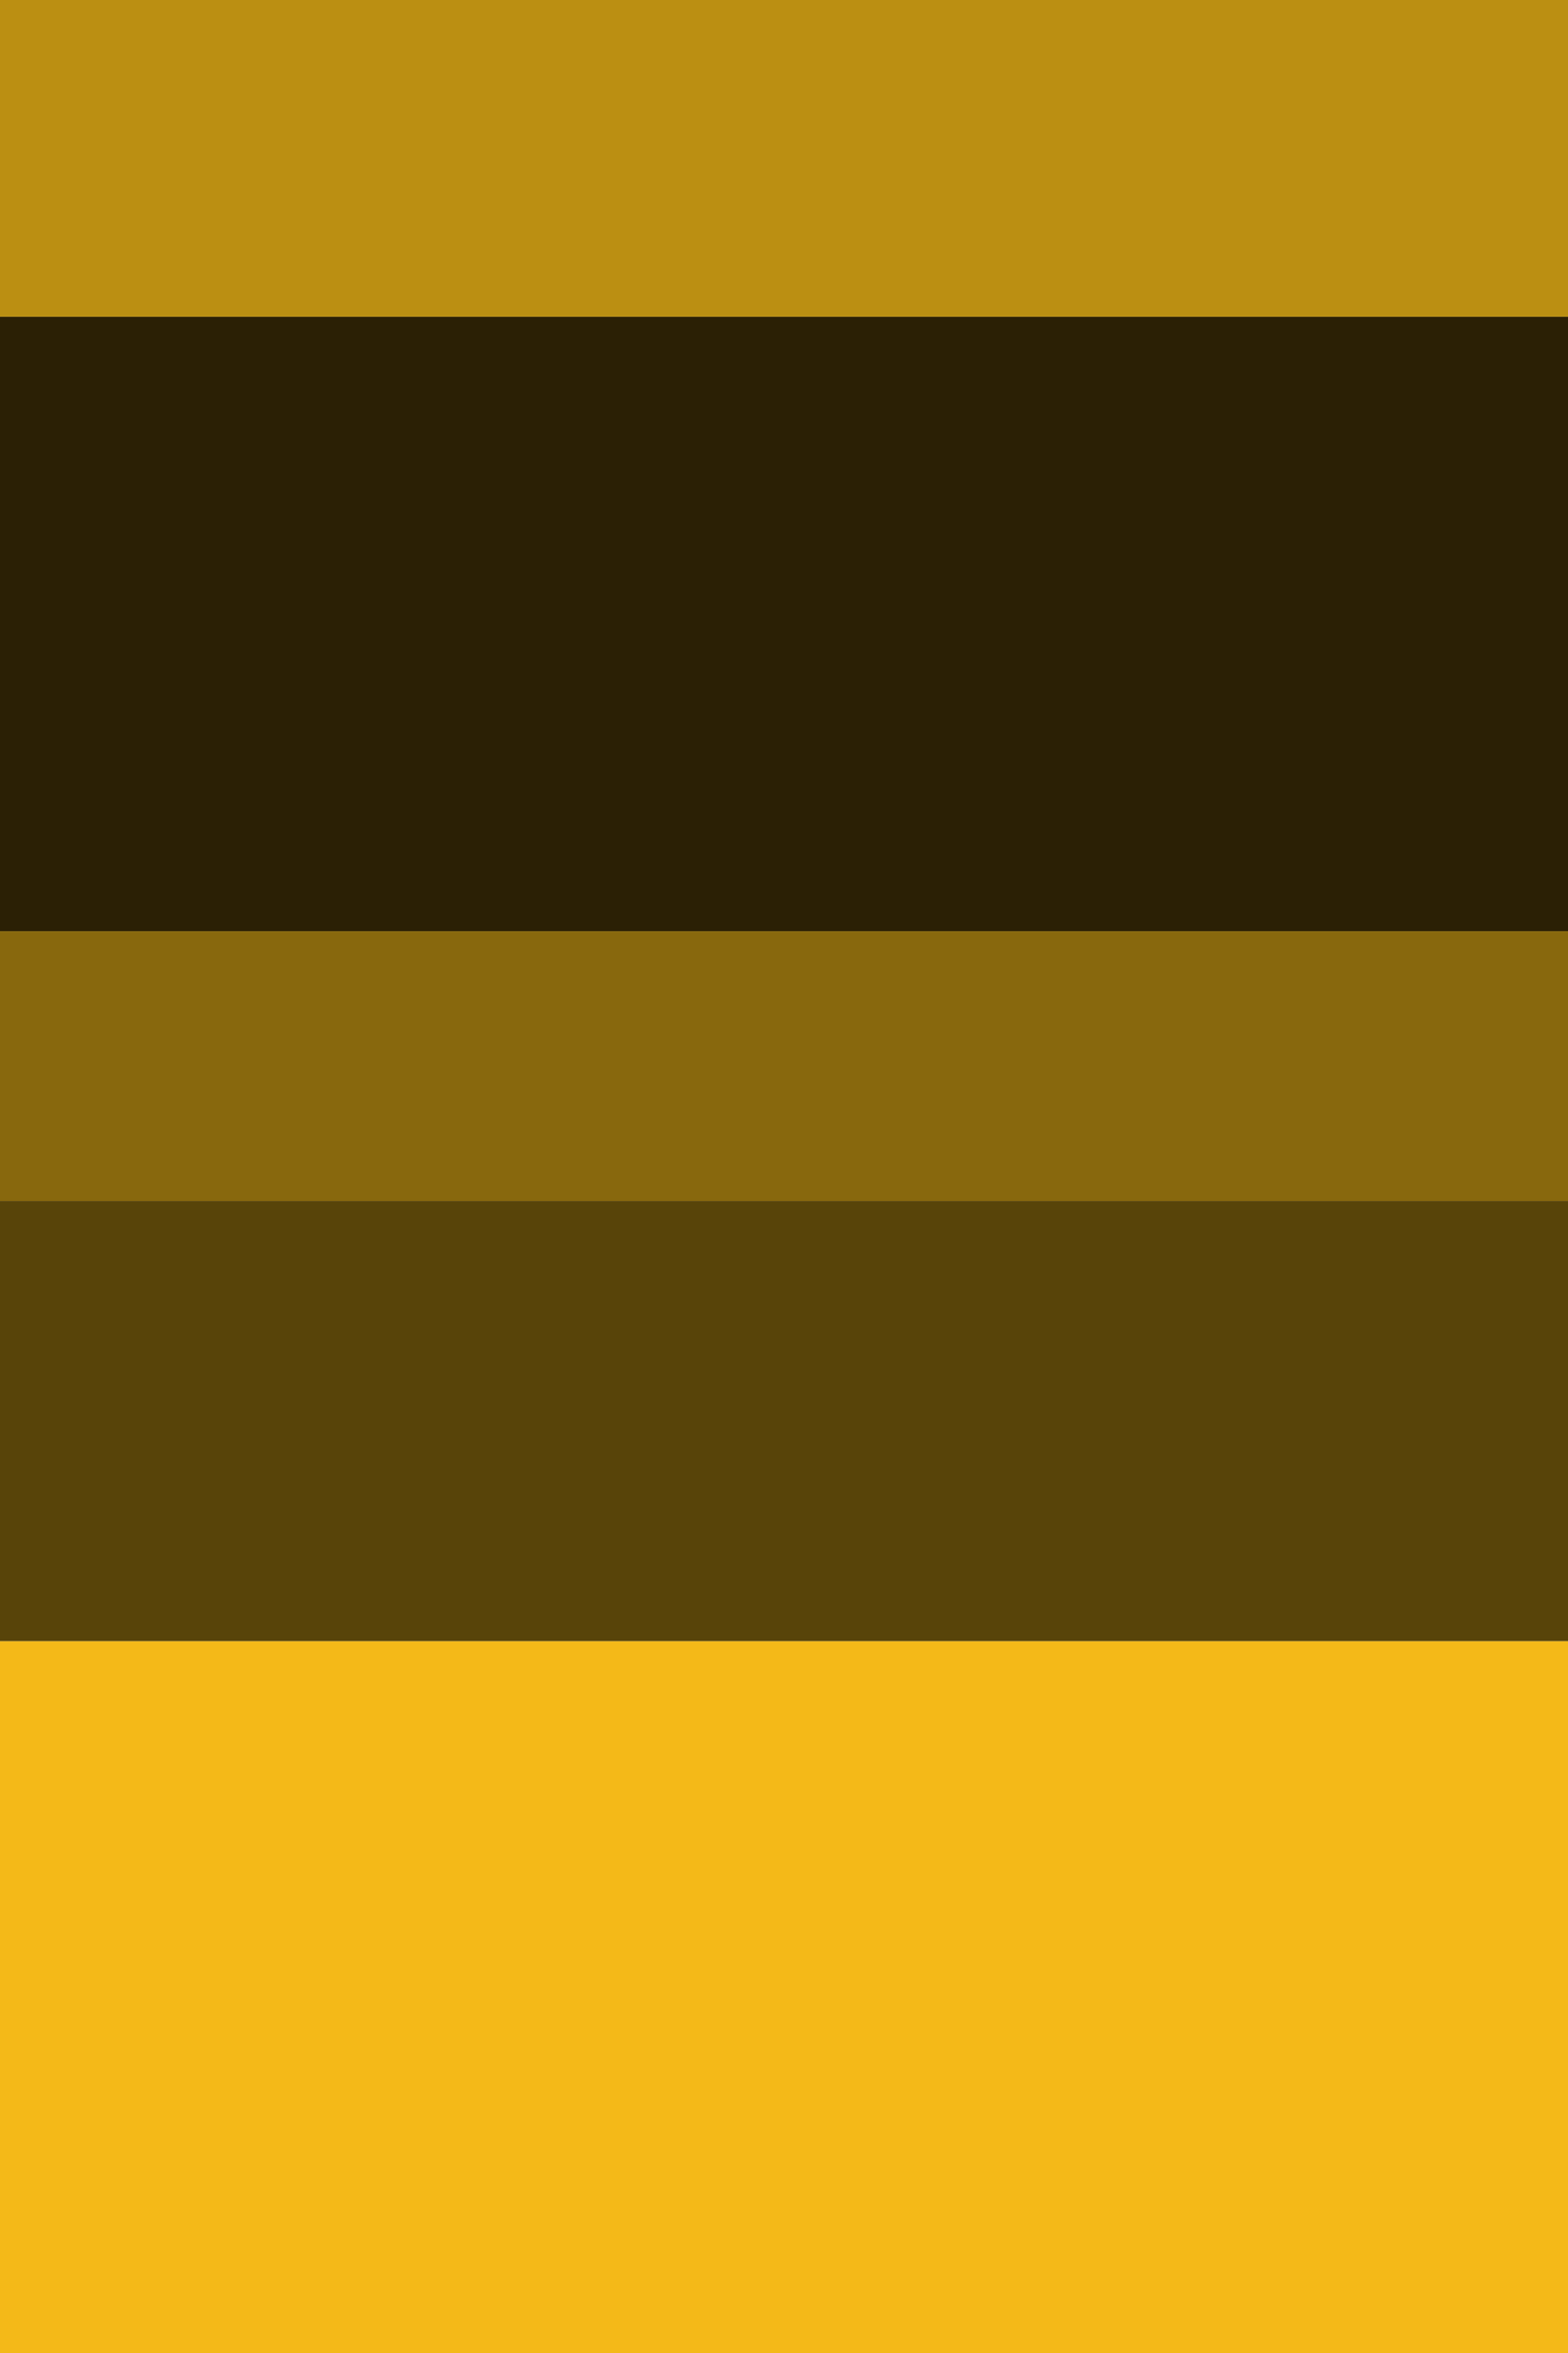
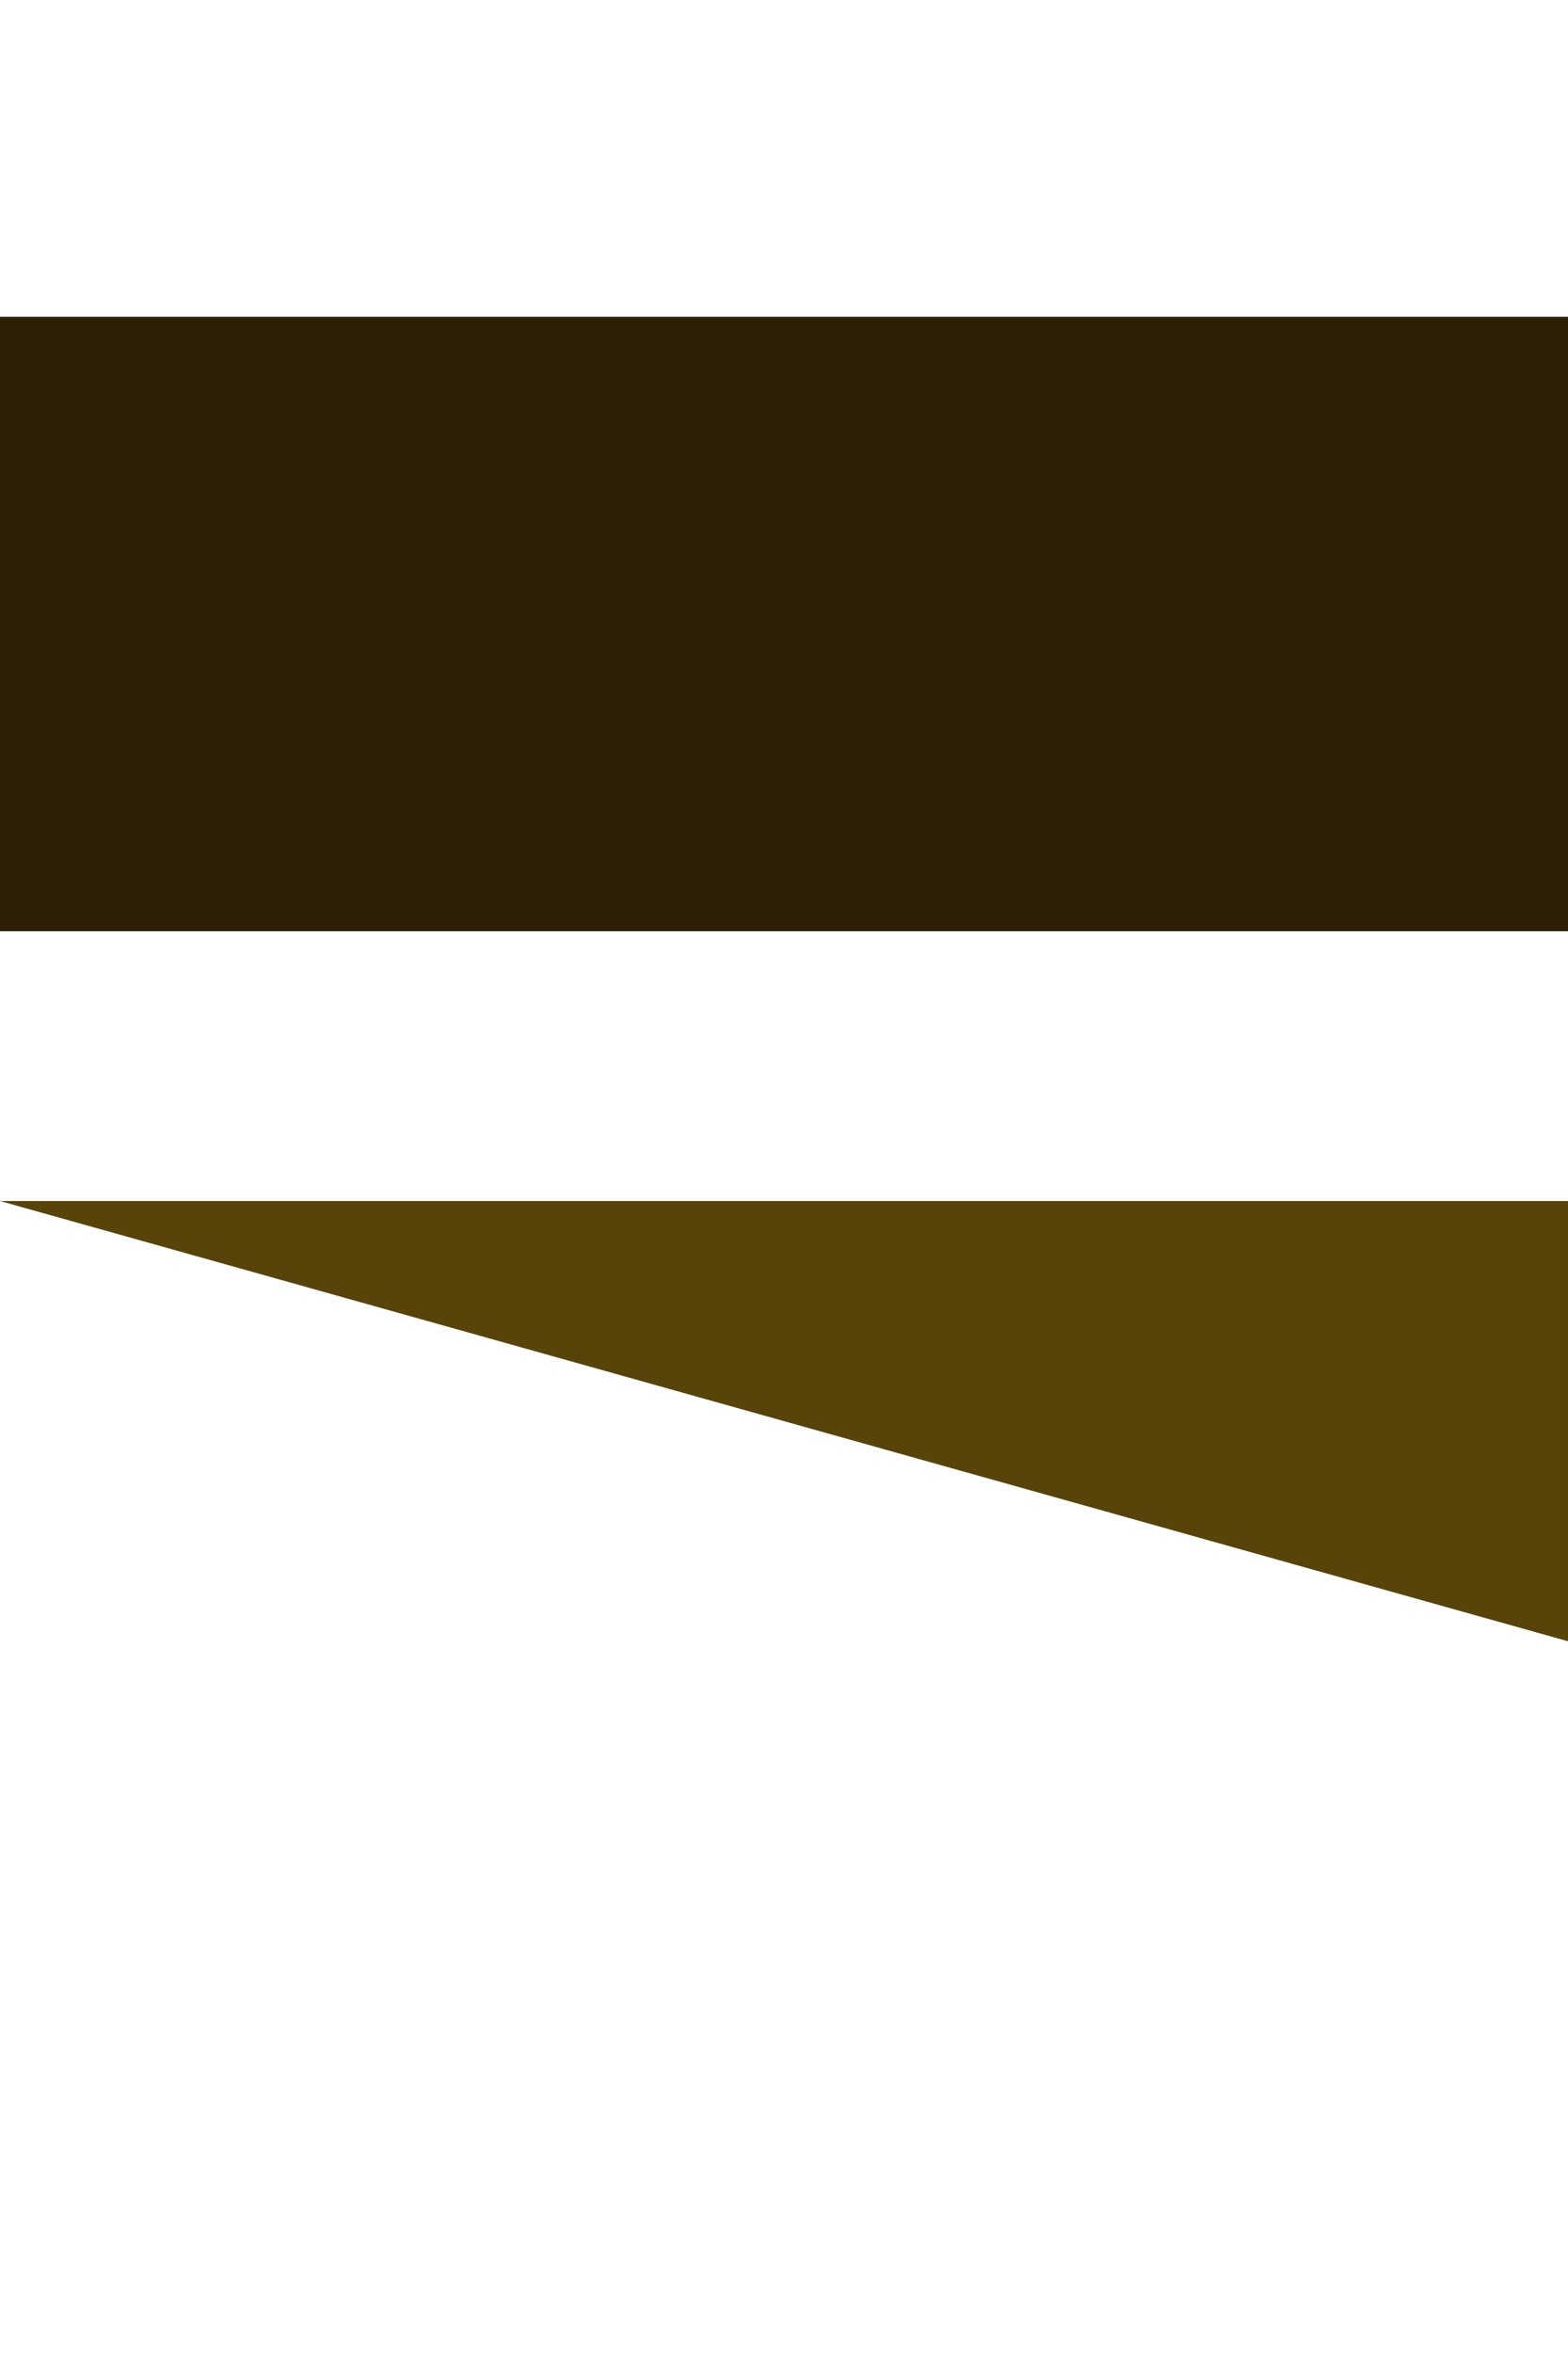
<svg xmlns="http://www.w3.org/2000/svg" height="150" viewBox="0 0 100 150" width="100">
-   <path d="m0 0h100v20.196h-100z" fill="#bb8f12" />
  <path d="m0 20.196h100v39.166h-100z" fill="#2b2005" />
-   <path d="m0 59.362h100v17.201h-100z" fill="#88680d" />
-   <path d="m0 76.563h100v28.065h-100z" fill="#584409" />
-   <path d="m0 104.628h100v45.372h-100z" fill="#f4b918" />
+   <path d="m0 76.563h100v28.065z" fill="#584409" />
</svg>